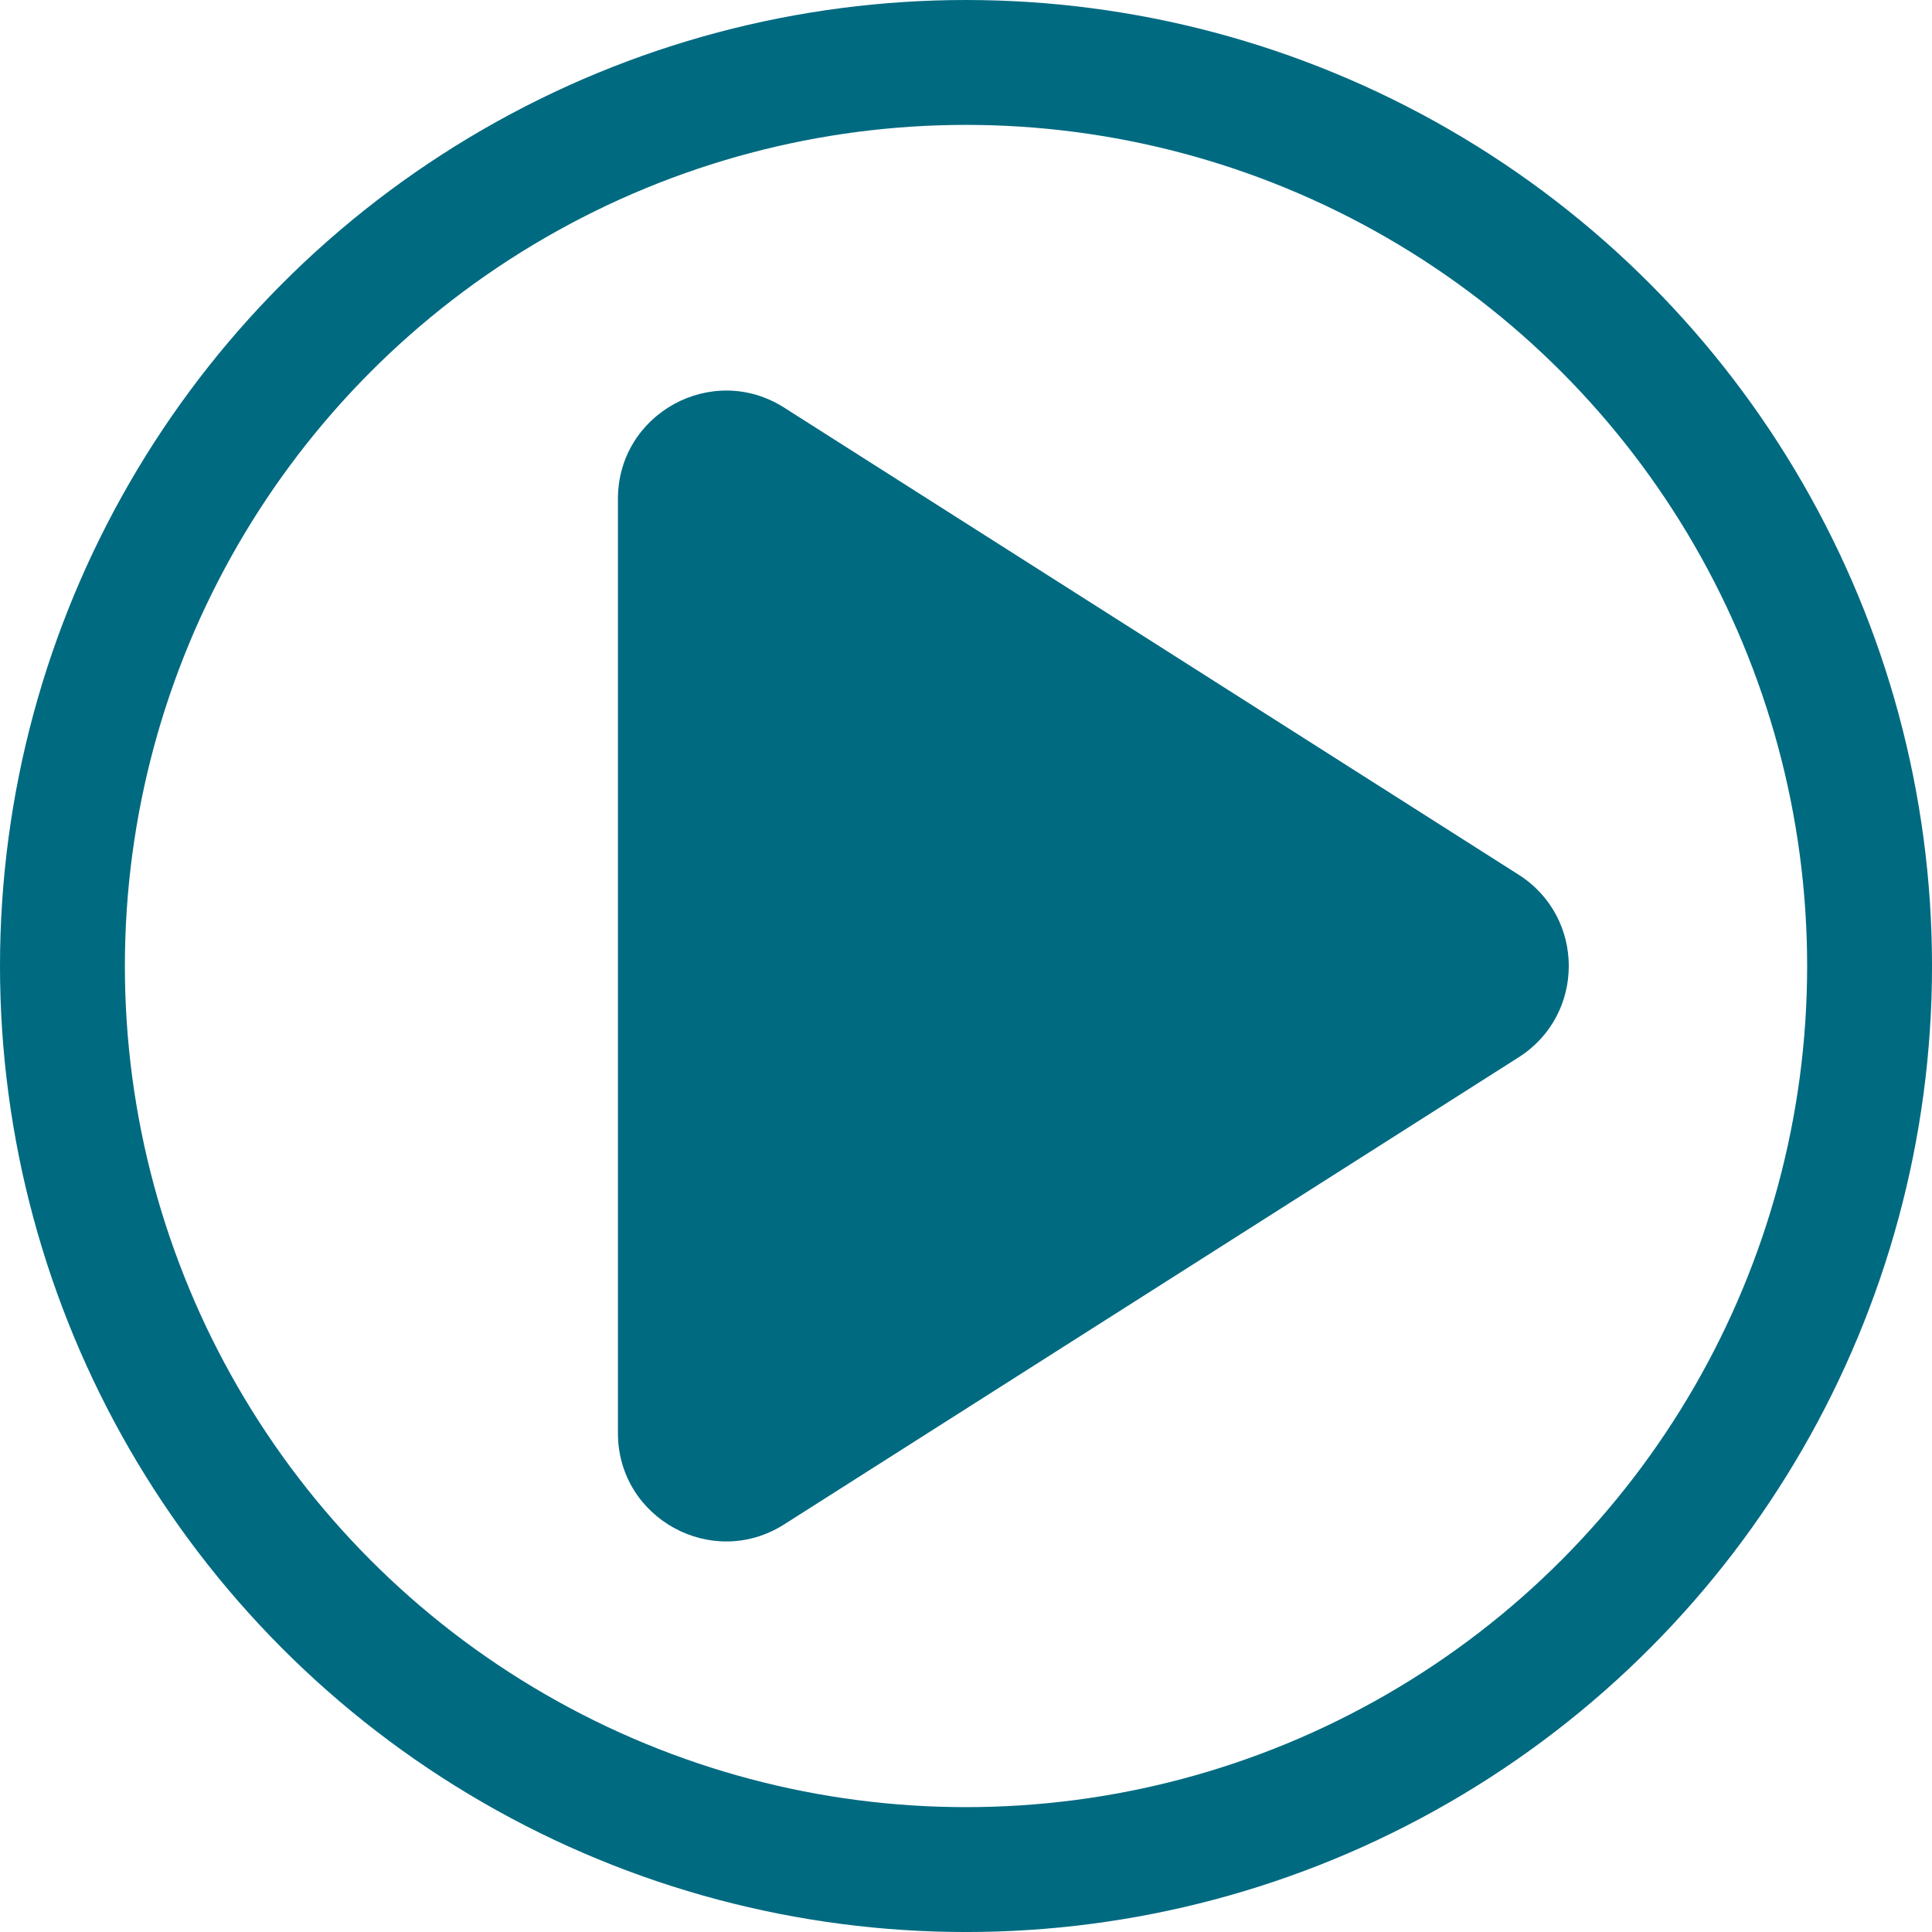
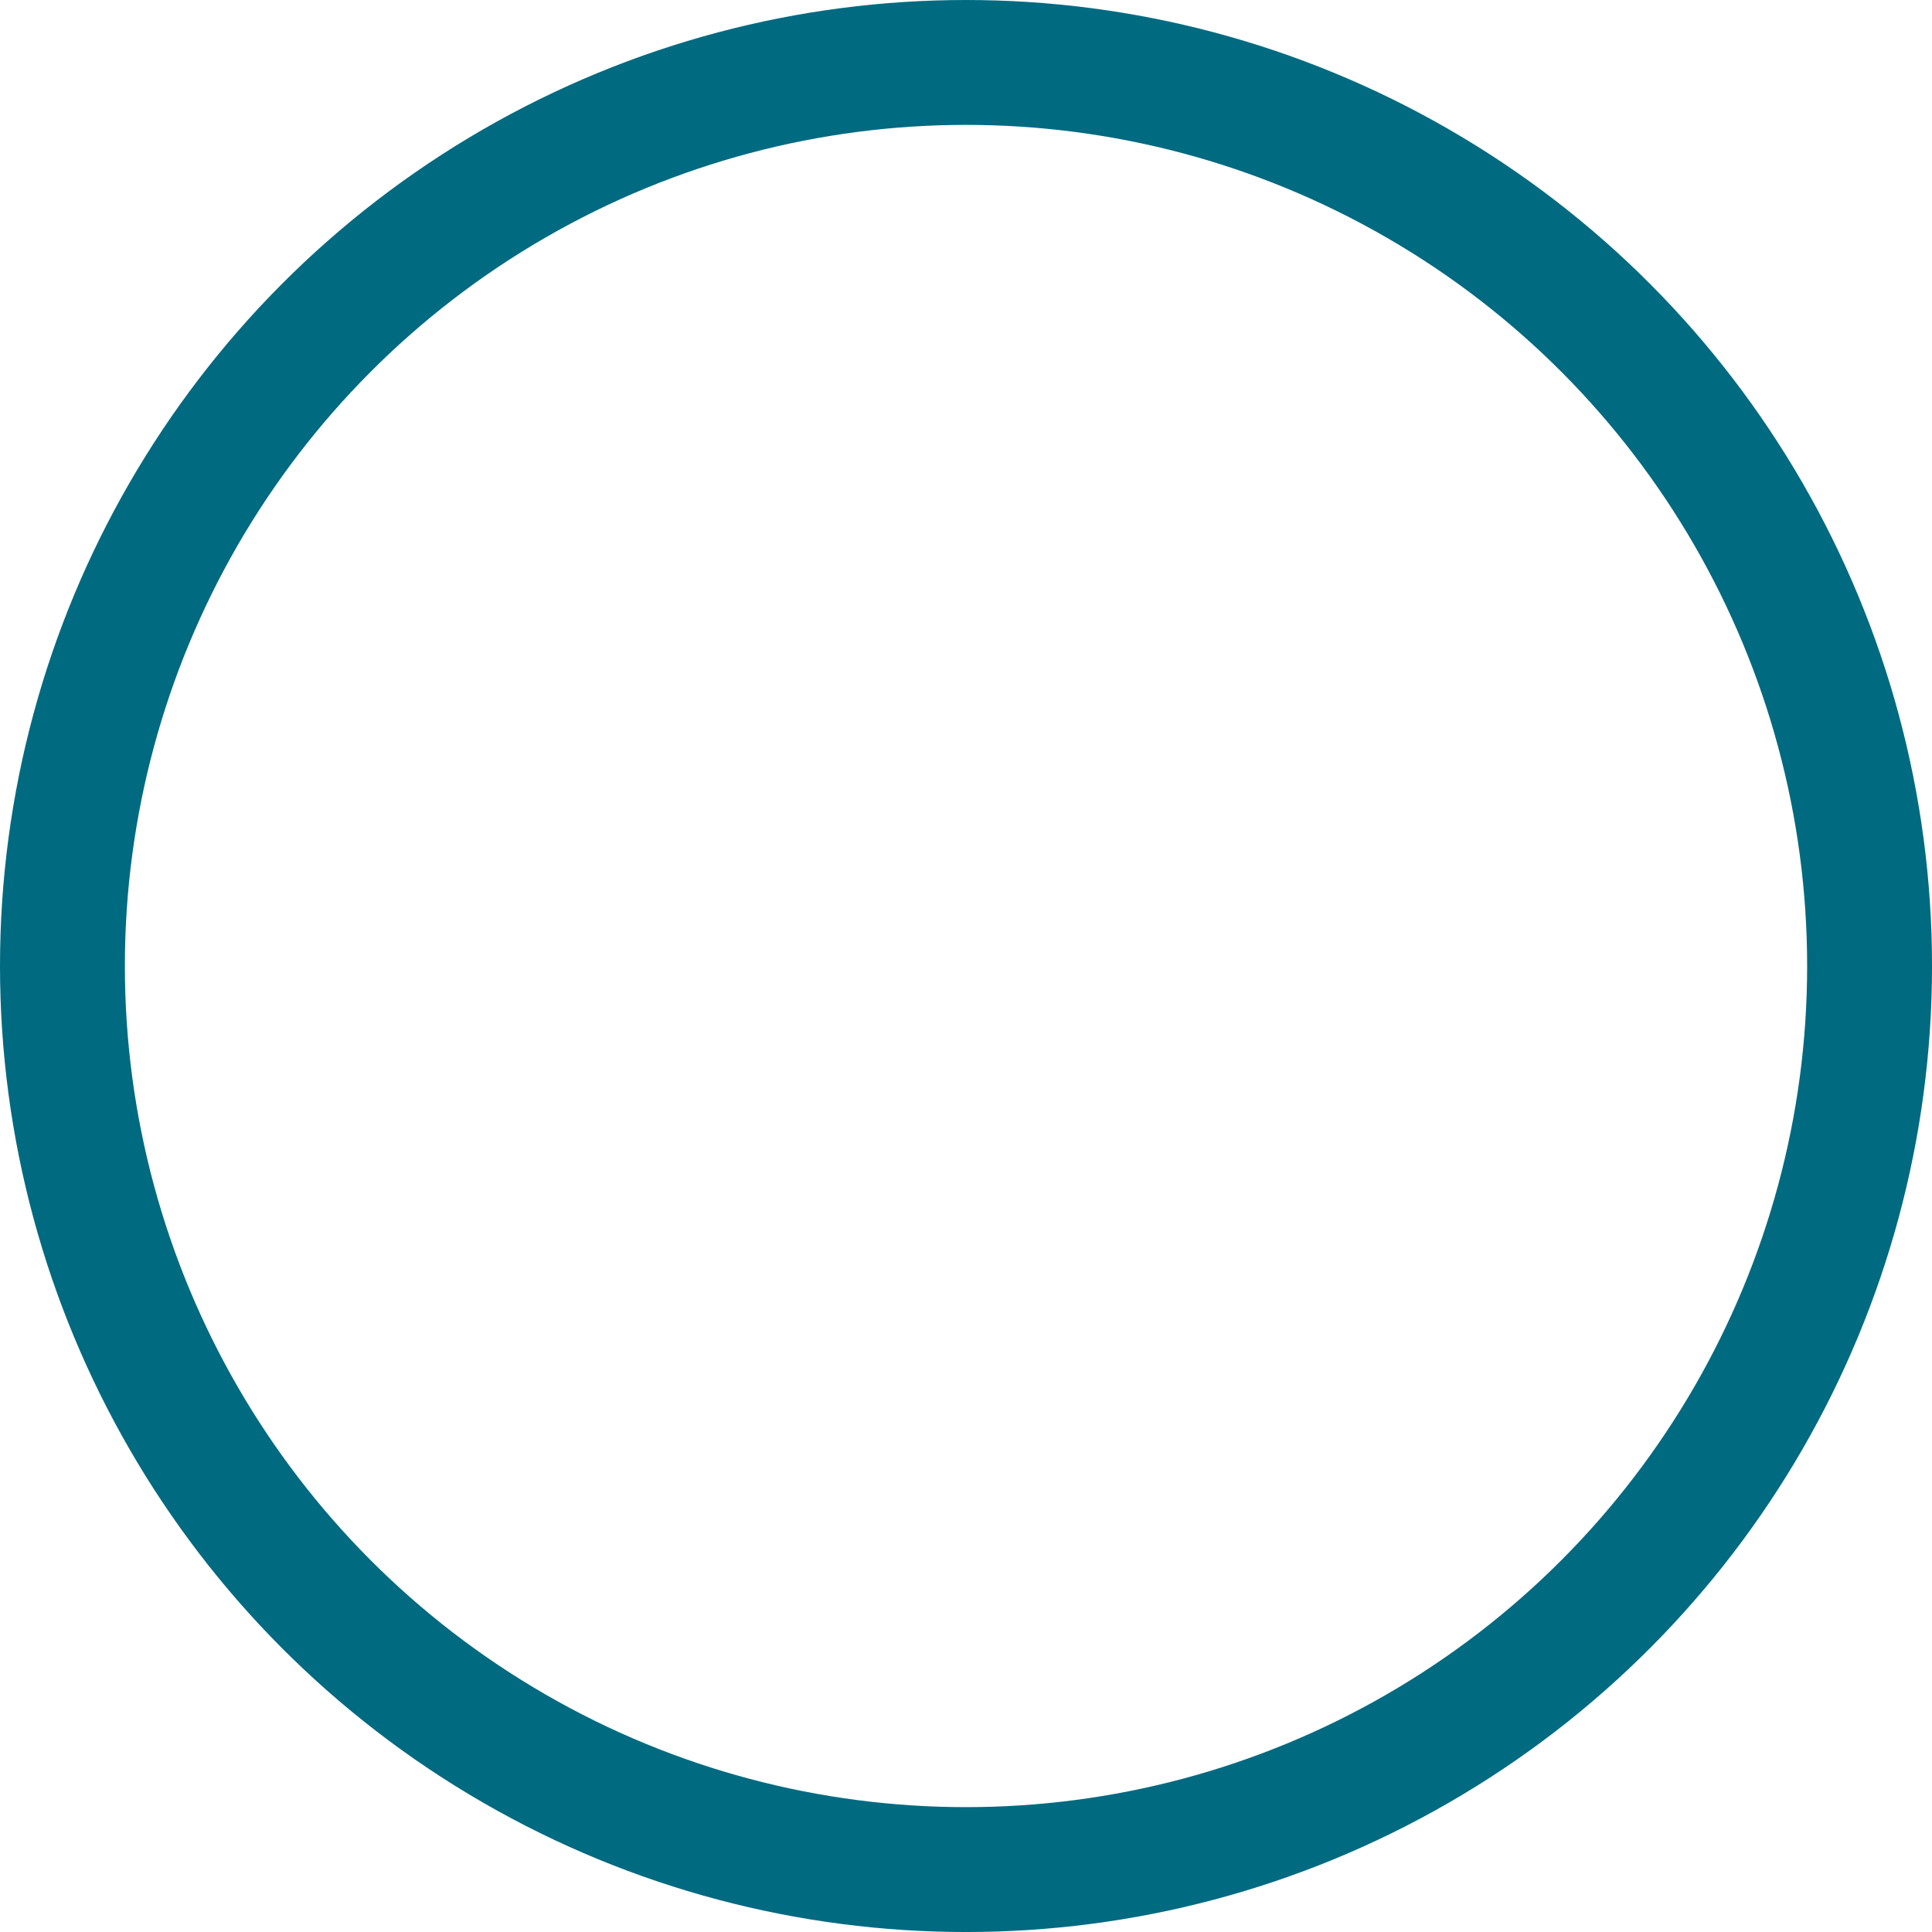
<svg xmlns="http://www.w3.org/2000/svg" id="Calque_2" data-name="Calque 2" viewBox="0 0 1036.57 1036.57">
  <defs>
    <style>
      .cls-1 {
        fill: #006a81;
      }

      .cls-2 {
        fill: none;
        stroke: #006a81;
        stroke-miterlimit: 10;
        stroke-width: 67px;
      }
    </style>
  </defs>
-   <path class="cls-1" d="M814.8,469.31l-394.08-250.61c-38.64-24.57-89.19,3.19-89.19,48.98v501.22c0,45.79,50.55,73.55,89.19,48.98l394.08-250.61c35.86-22.81,35.86-75.15,0-97.96Z" />
  <circle class="cls-2" cx="518.29" cy="518.29" r="484.79" />
</svg>